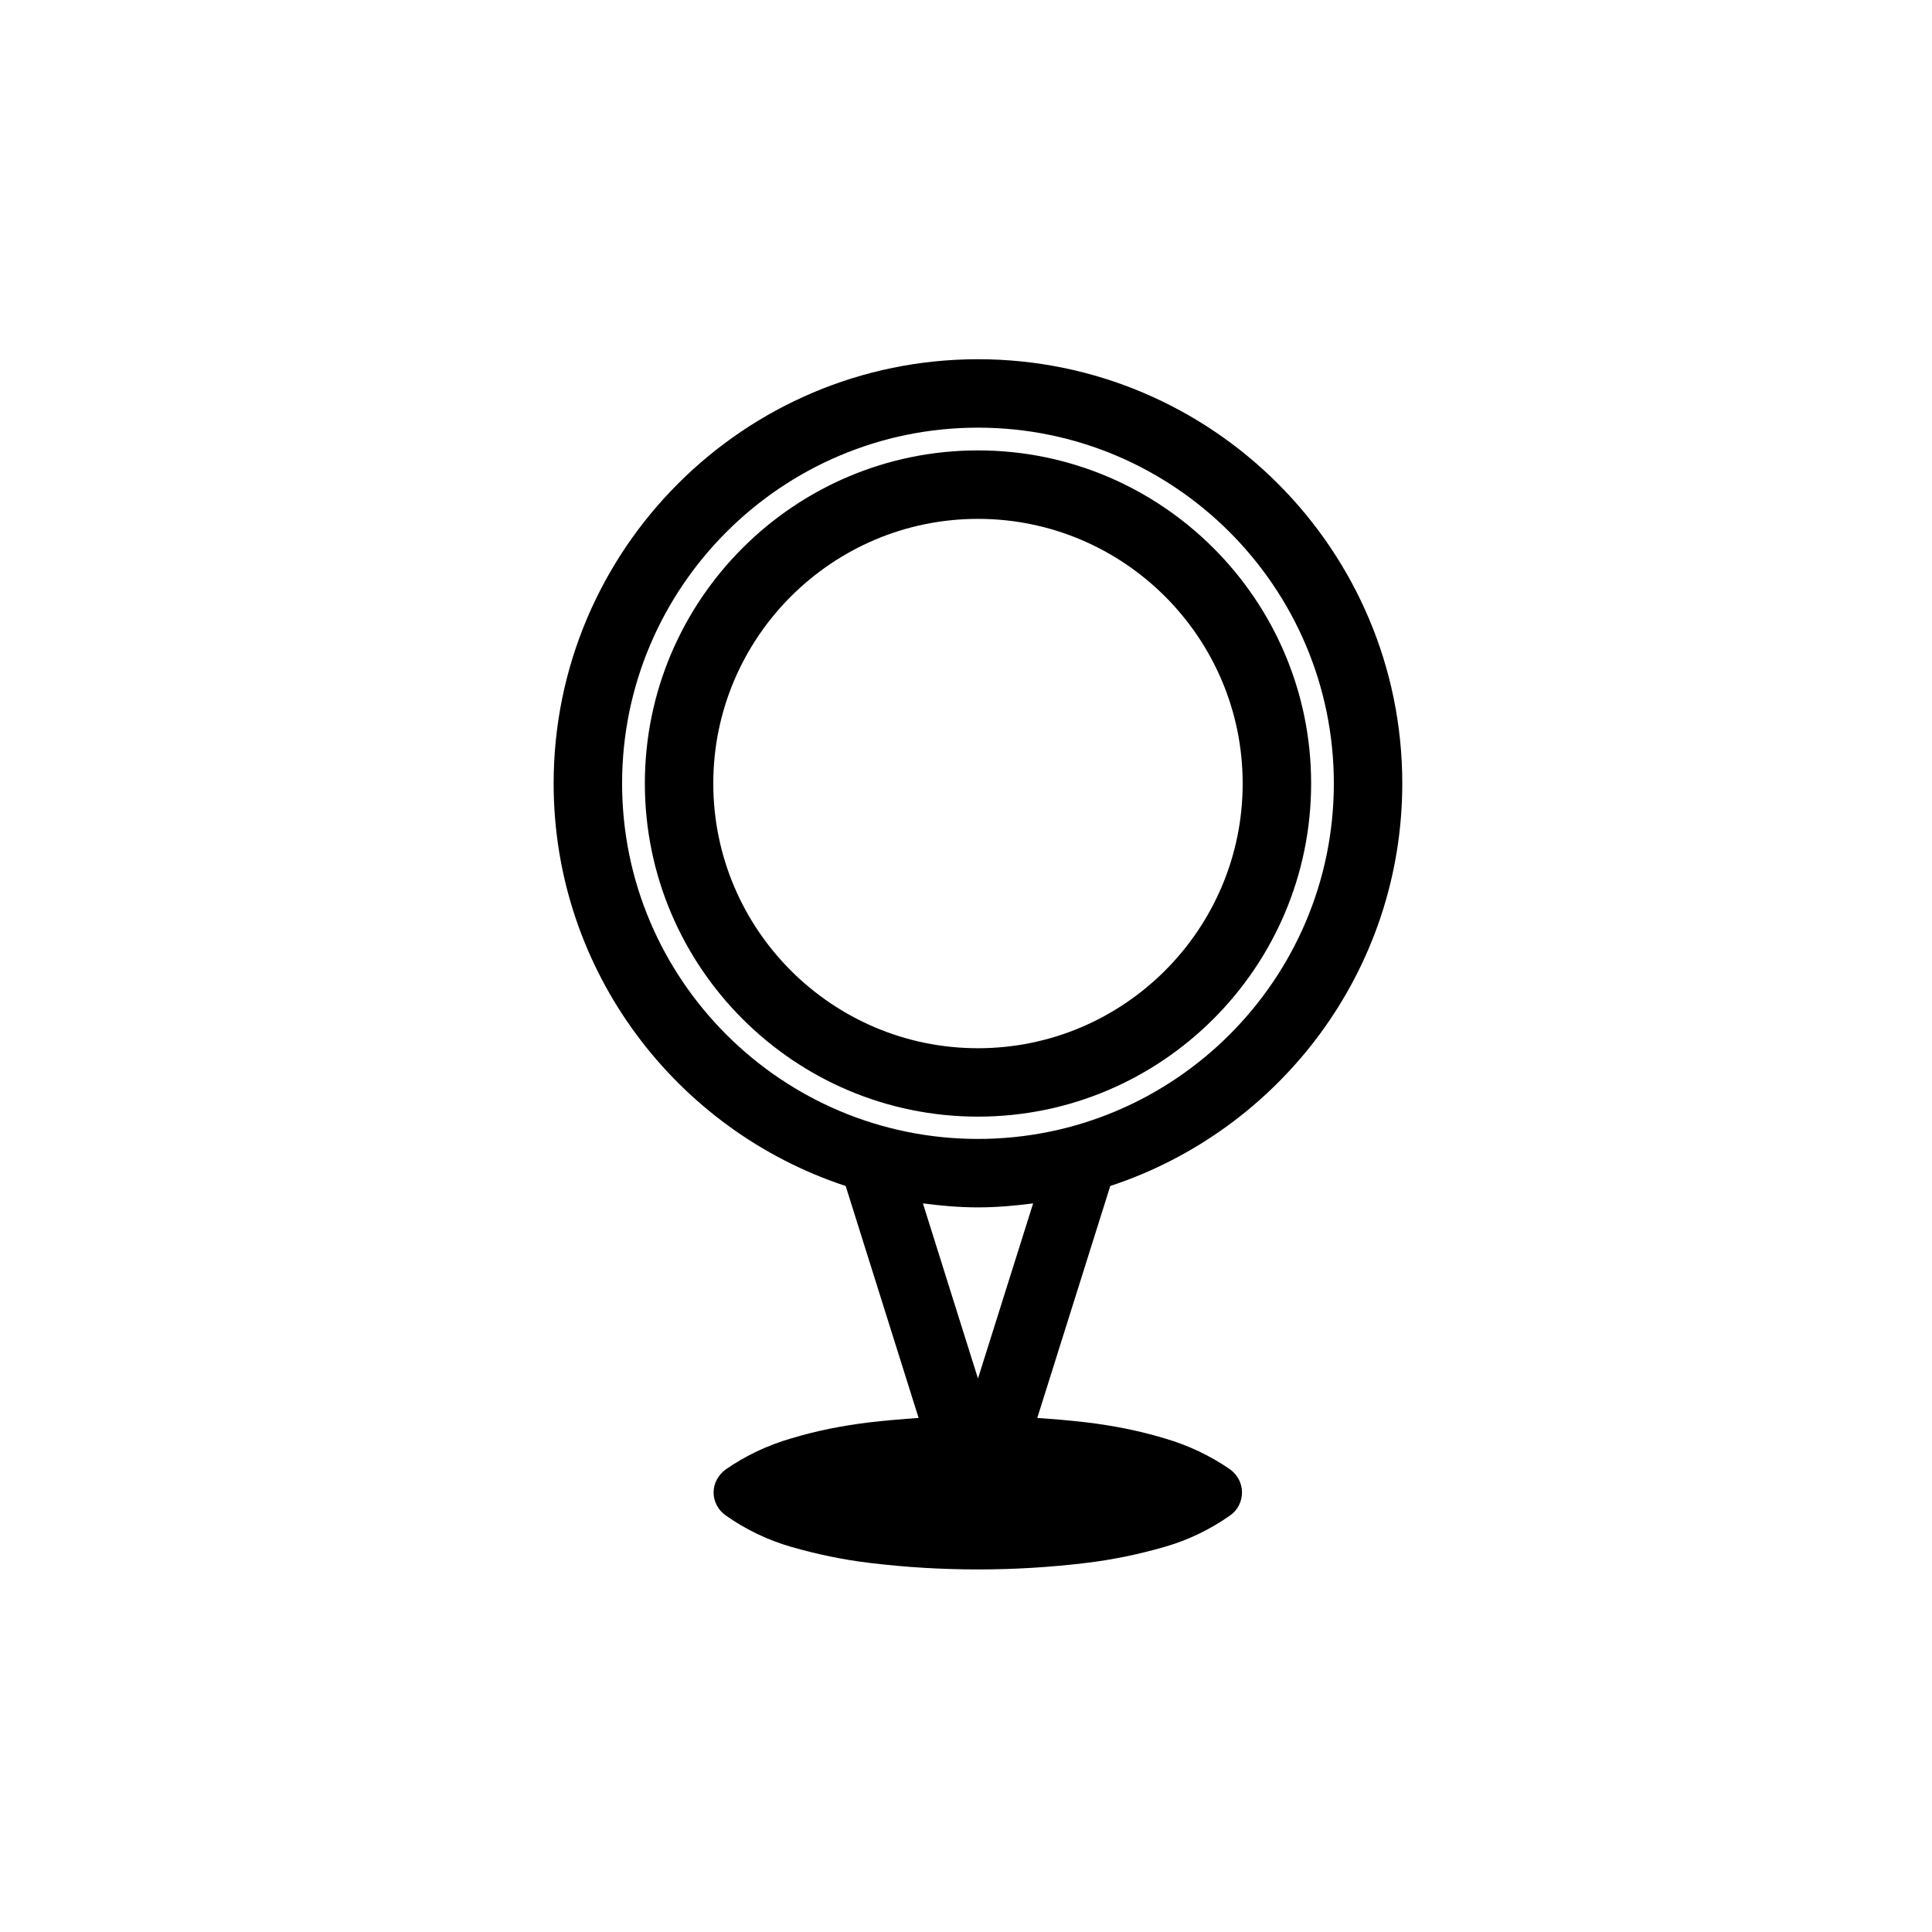
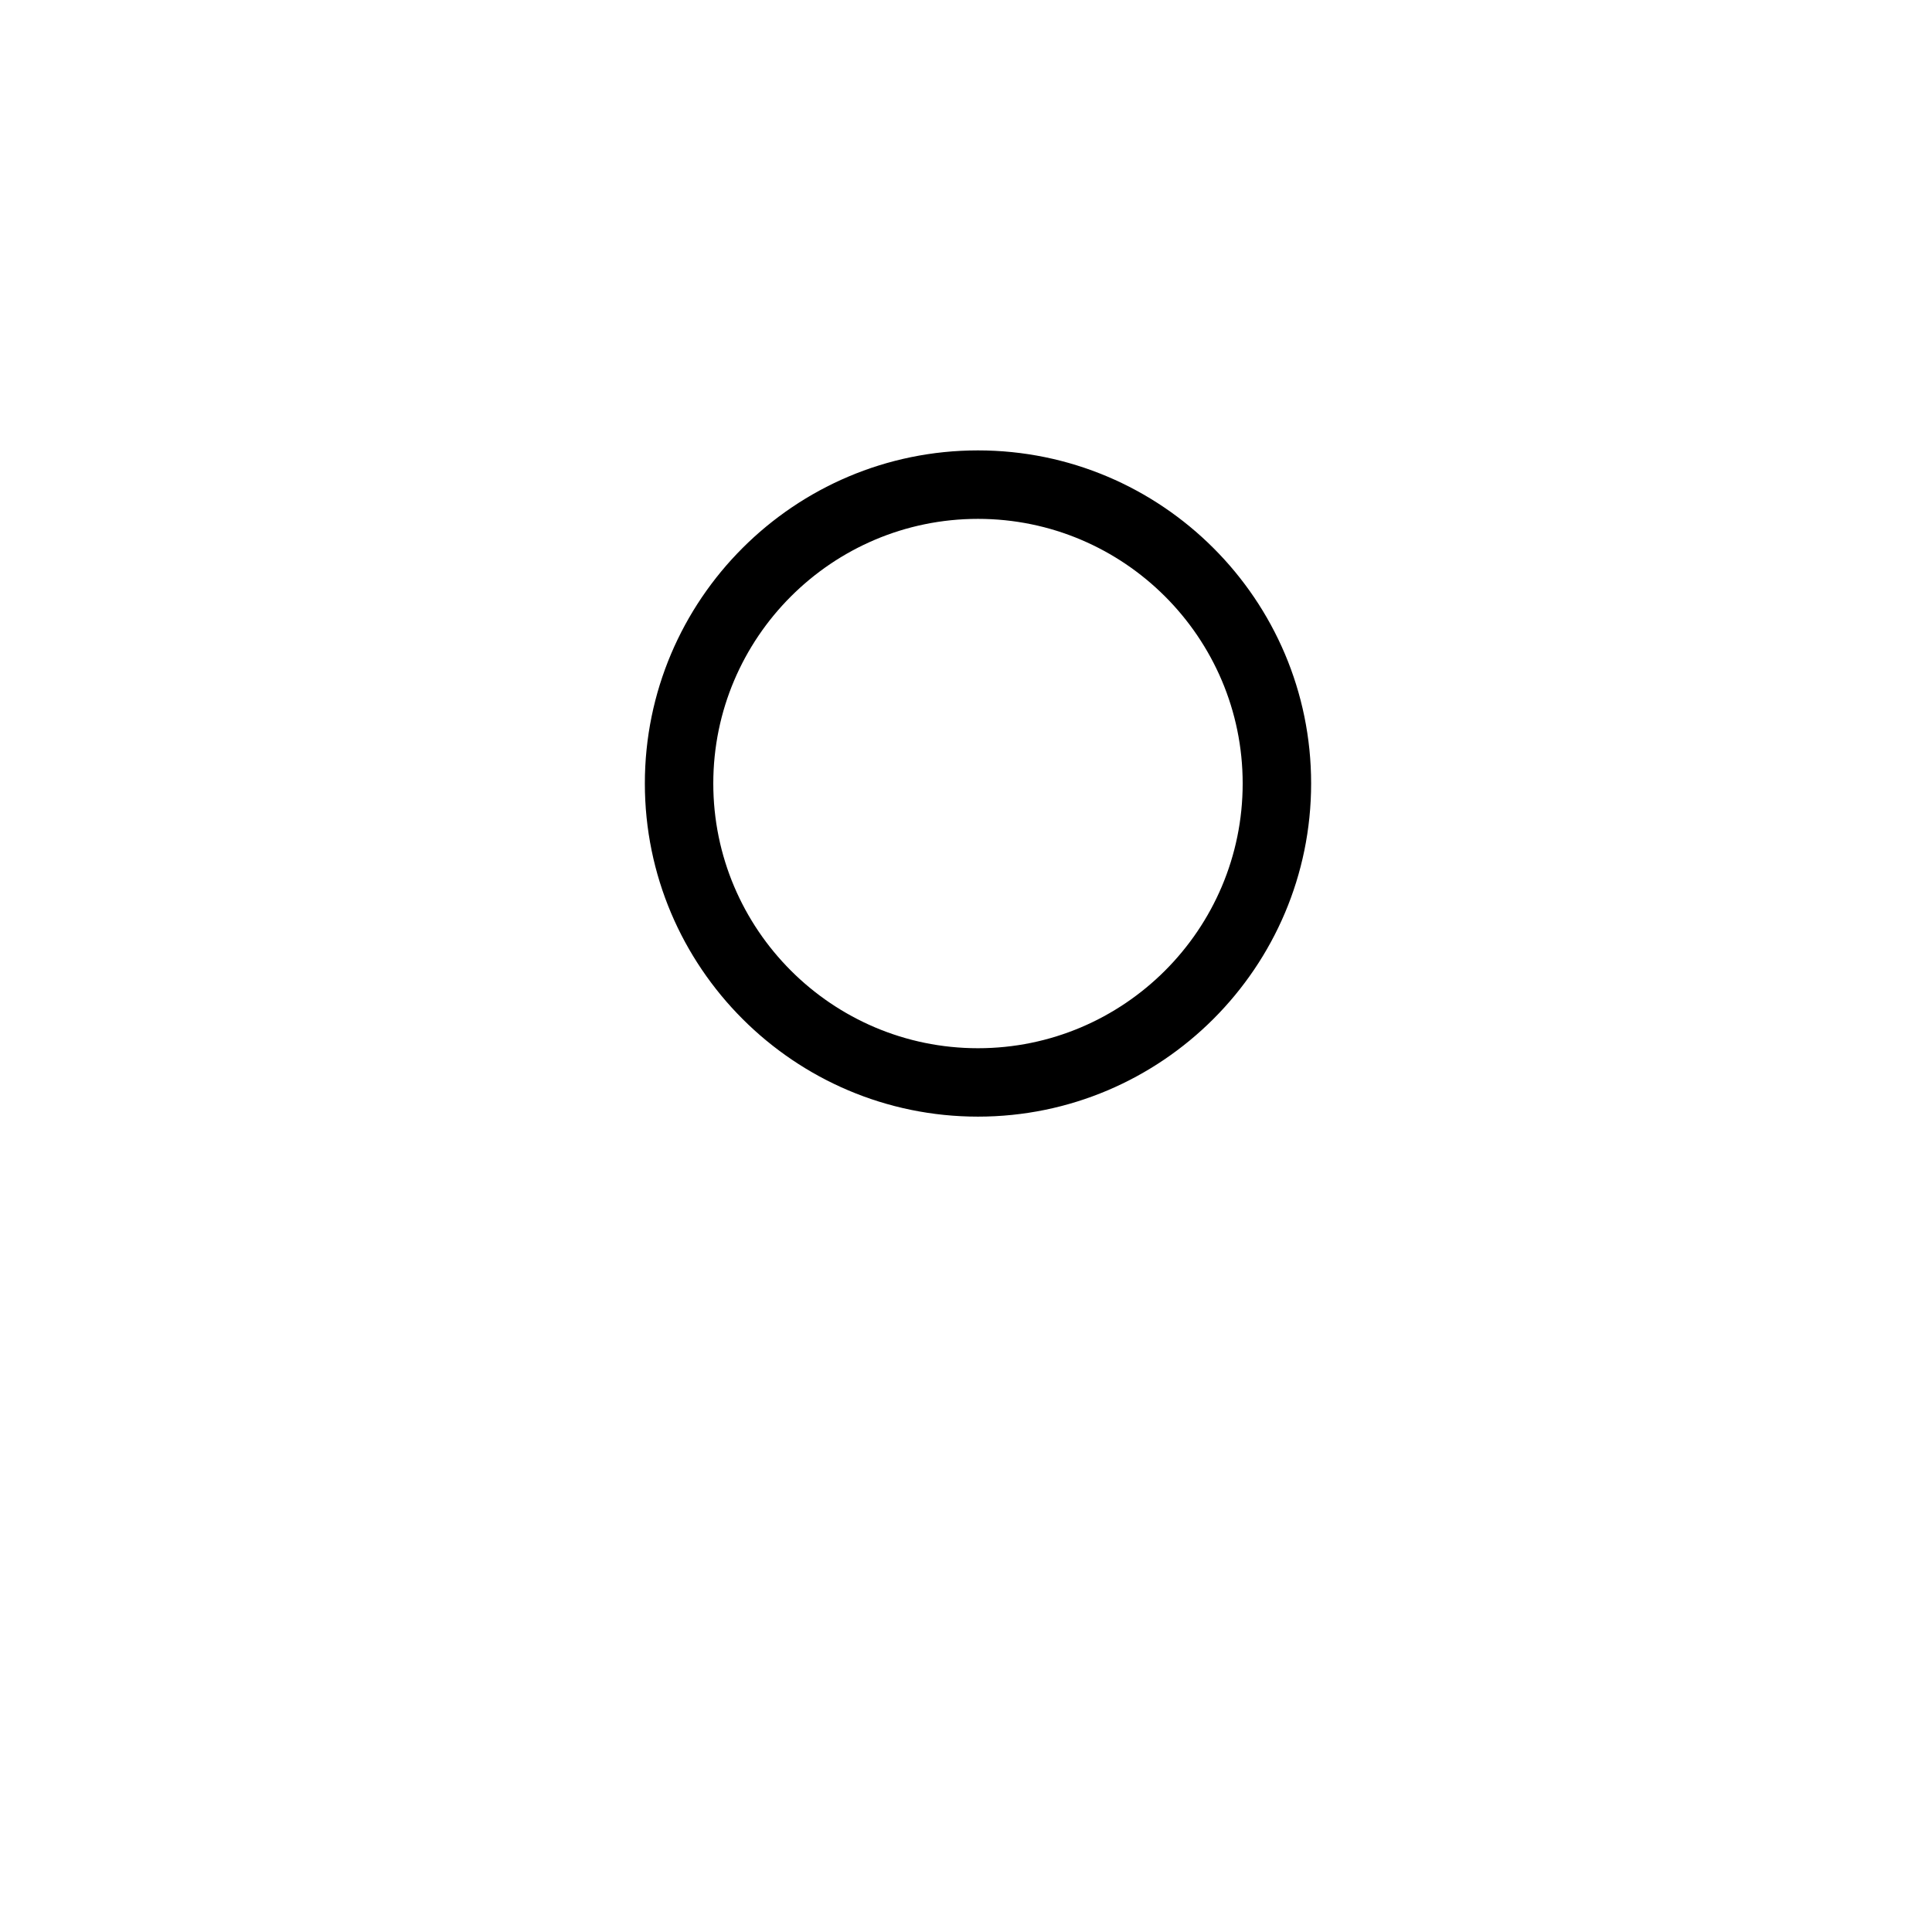
<svg xmlns="http://www.w3.org/2000/svg" fill="#000000" width="800px" height="800px" version="1.1" viewBox="144 144 512 512">
  <g>
-     <path d="m403.17 239.2c-62 0-112.45 50.43-112.45 112.42 0 49.715 32.52 91.922 77.391 106.68l19.332 61.477c-4.367 0.293-8.73 0.66-13.055 1.168-7.027 0.852-13.957 2.195-20.695 4.242-6.246 1.797-12.137 4.594-17.422 8.258-1.918 1.461-3.164 3.641-3.164 6.082 0 2.414 1.246 4.695 3.164 6.039 5.281 3.742 11.168 6.574 17.422 8.375 6.746 1.941 13.672 3.394 20.695 4.238 9.523 1.164 19.16 1.738 28.773 1.738 9.633 0 19.246-0.57 28.781-1.738 7.027-0.84 13.945-2.297 20.688-4.238 6.262-1.797 12.125-4.629 17.418-8.375 1.934-1.352 3.098-3.633 3.098-6.039 0-2.438-1.164-4.621-3.098-6.082-5.289-3.664-11.156-6.453-17.418-8.258-6.746-2.047-13.664-3.391-20.688-4.242-4.375-0.516-8.715-0.883-13.059-1.168l19.352-61.48c44.879-14.773 77.383-56.977 77.383-106.68 0-61.988-50.441-112.42-112.45-112.42zm0.004 270.12-14.59-46.41c4.785 0.625 9.633 1.059 14.59 1.059 4.961 0 9.82-0.434 14.617-1.062zm-0.004-63.492c-52.004 0-94.309-42.266-94.309-94.207 0-51.988 42.305-94.289 94.309-94.289 52.008 0 94.312 42.301 94.312 94.289 0.004 51.945-42.305 94.207-94.312 94.207z" />
    <path d="m403.17 263.36c-48.68 0-88.277 39.59-88.277 88.262 0 48.688 39.598 88.297 88.277 88.297 48.684 0 88.293-39.609 88.293-88.297 0-48.672-39.609-88.262-88.293-88.262zm0 158.43c-38.676 0-70.141-31.473-70.141-70.164 0-38.668 31.469-70.121 70.141-70.121 38.684 0 70.152 31.453 70.152 70.121 0.004 38.688-31.465 70.164-70.152 70.164z" />
  </g>
</svg>